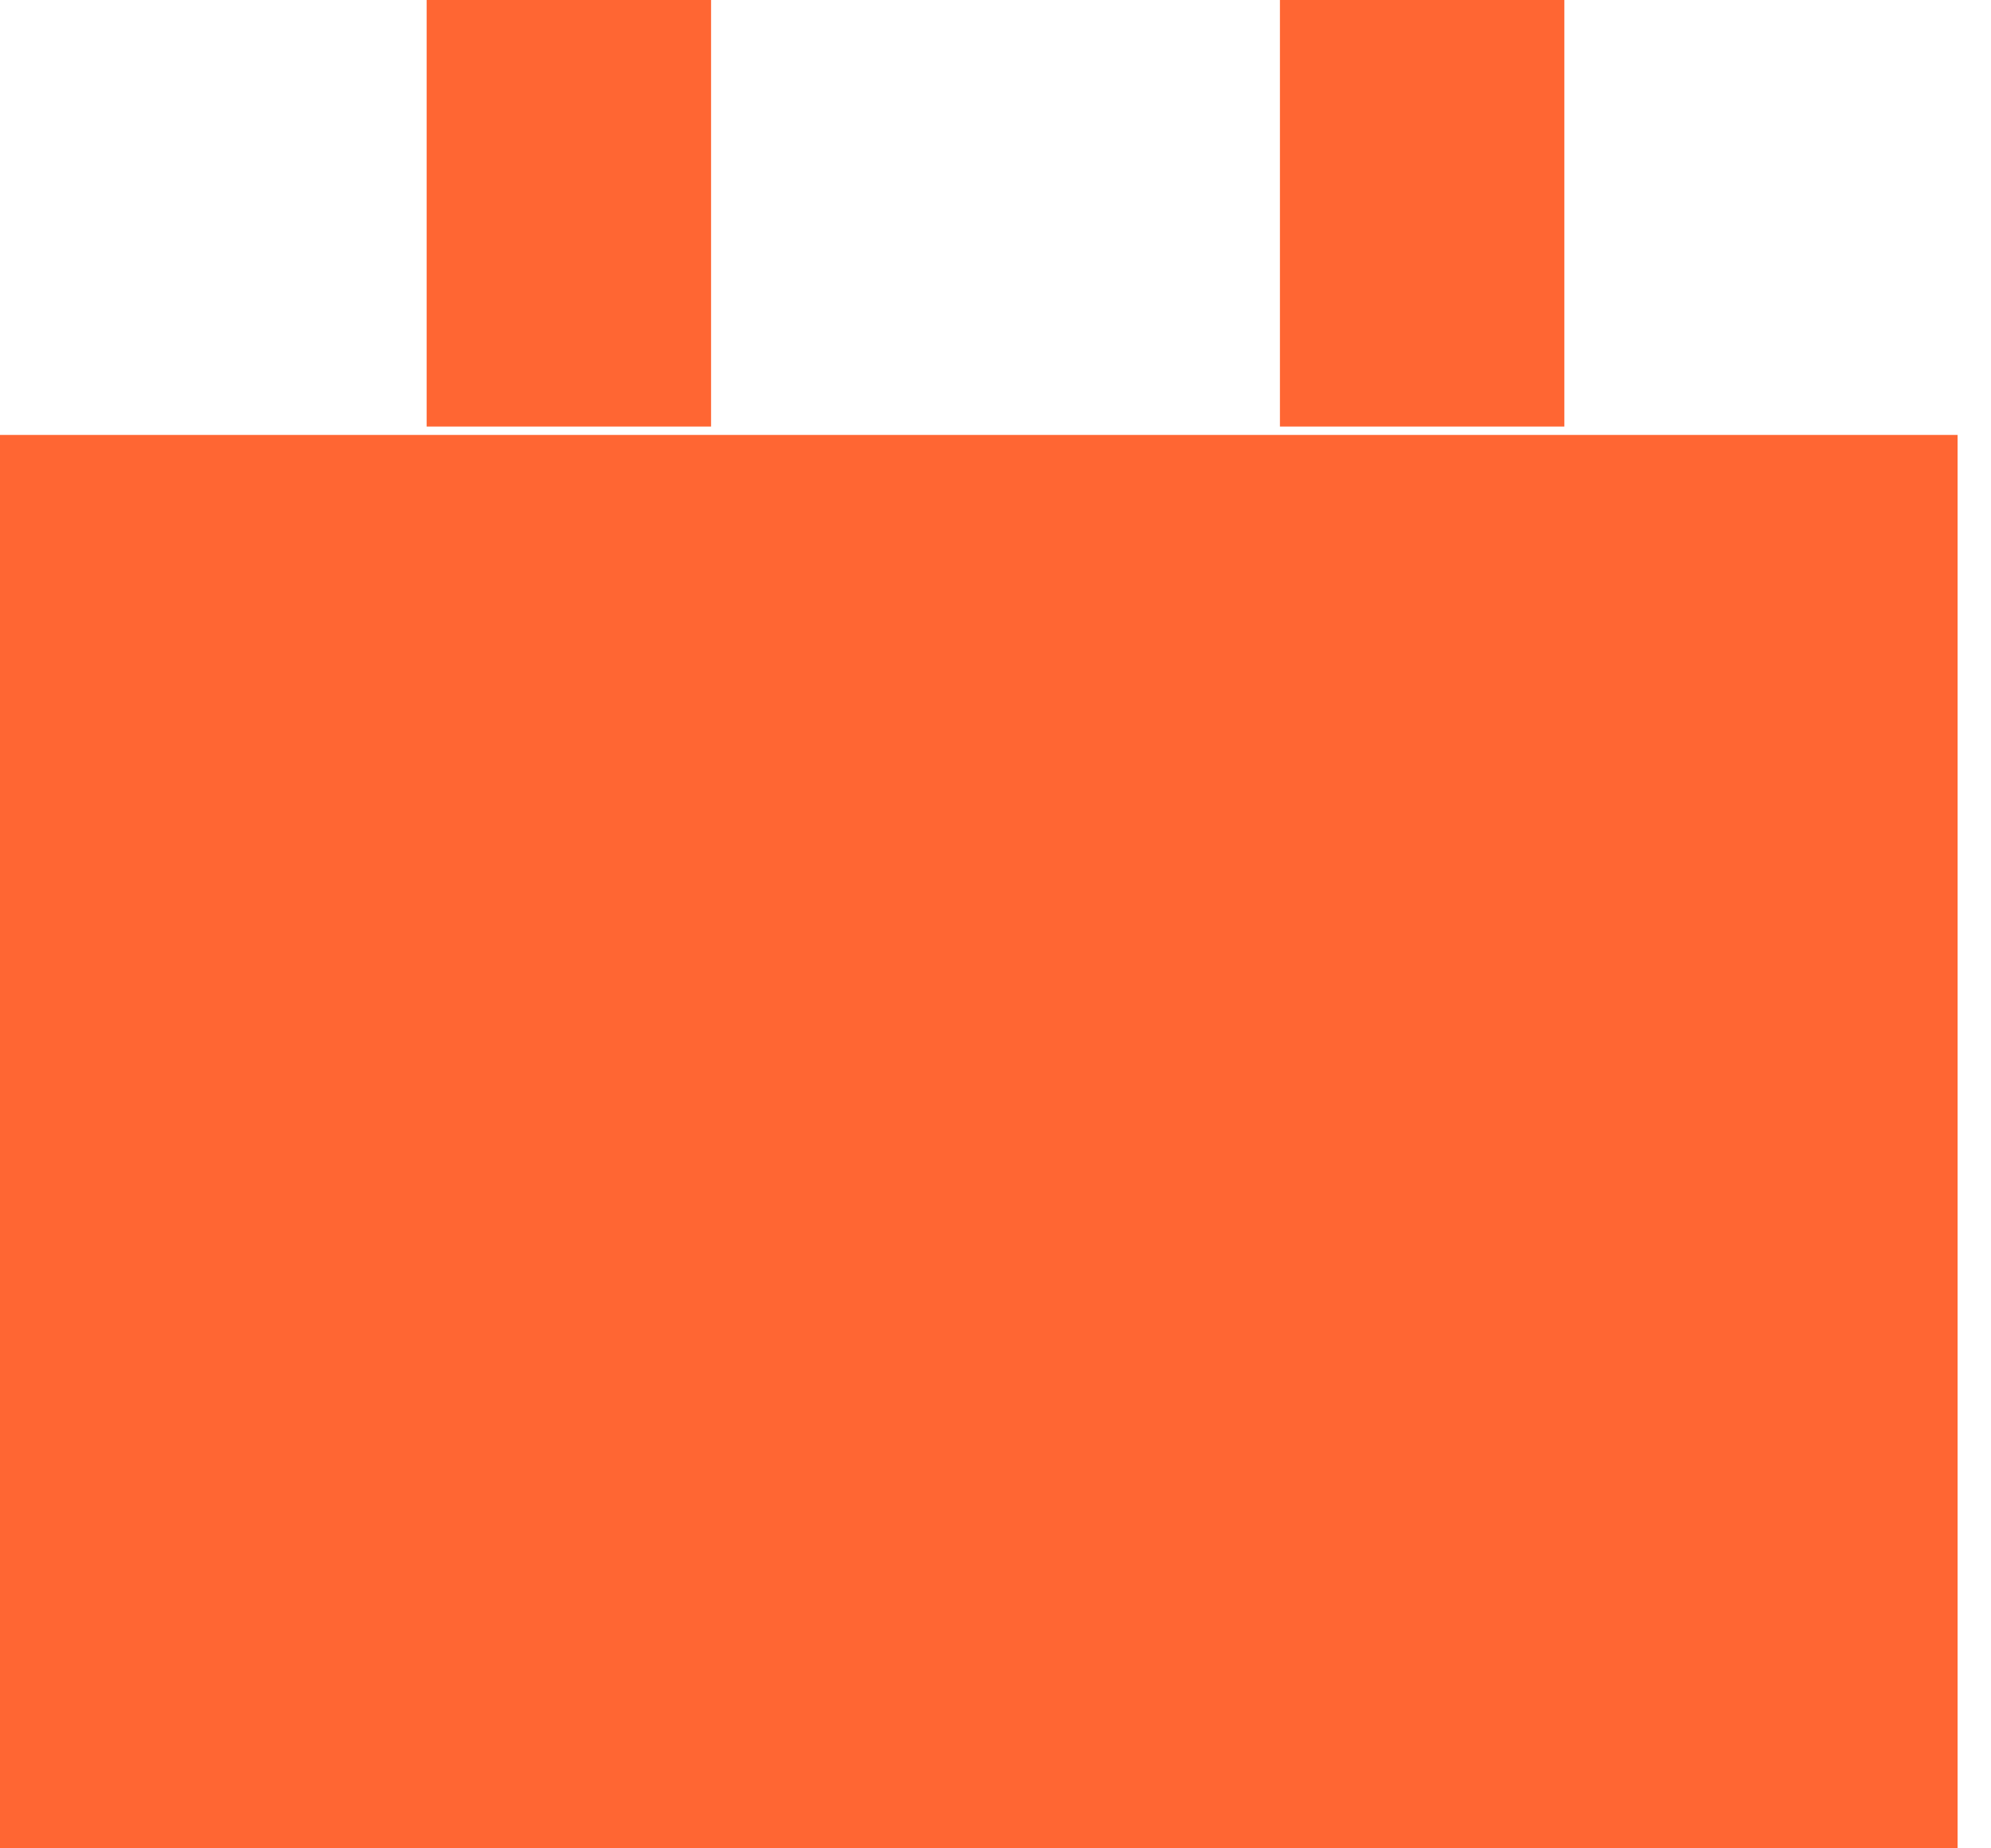
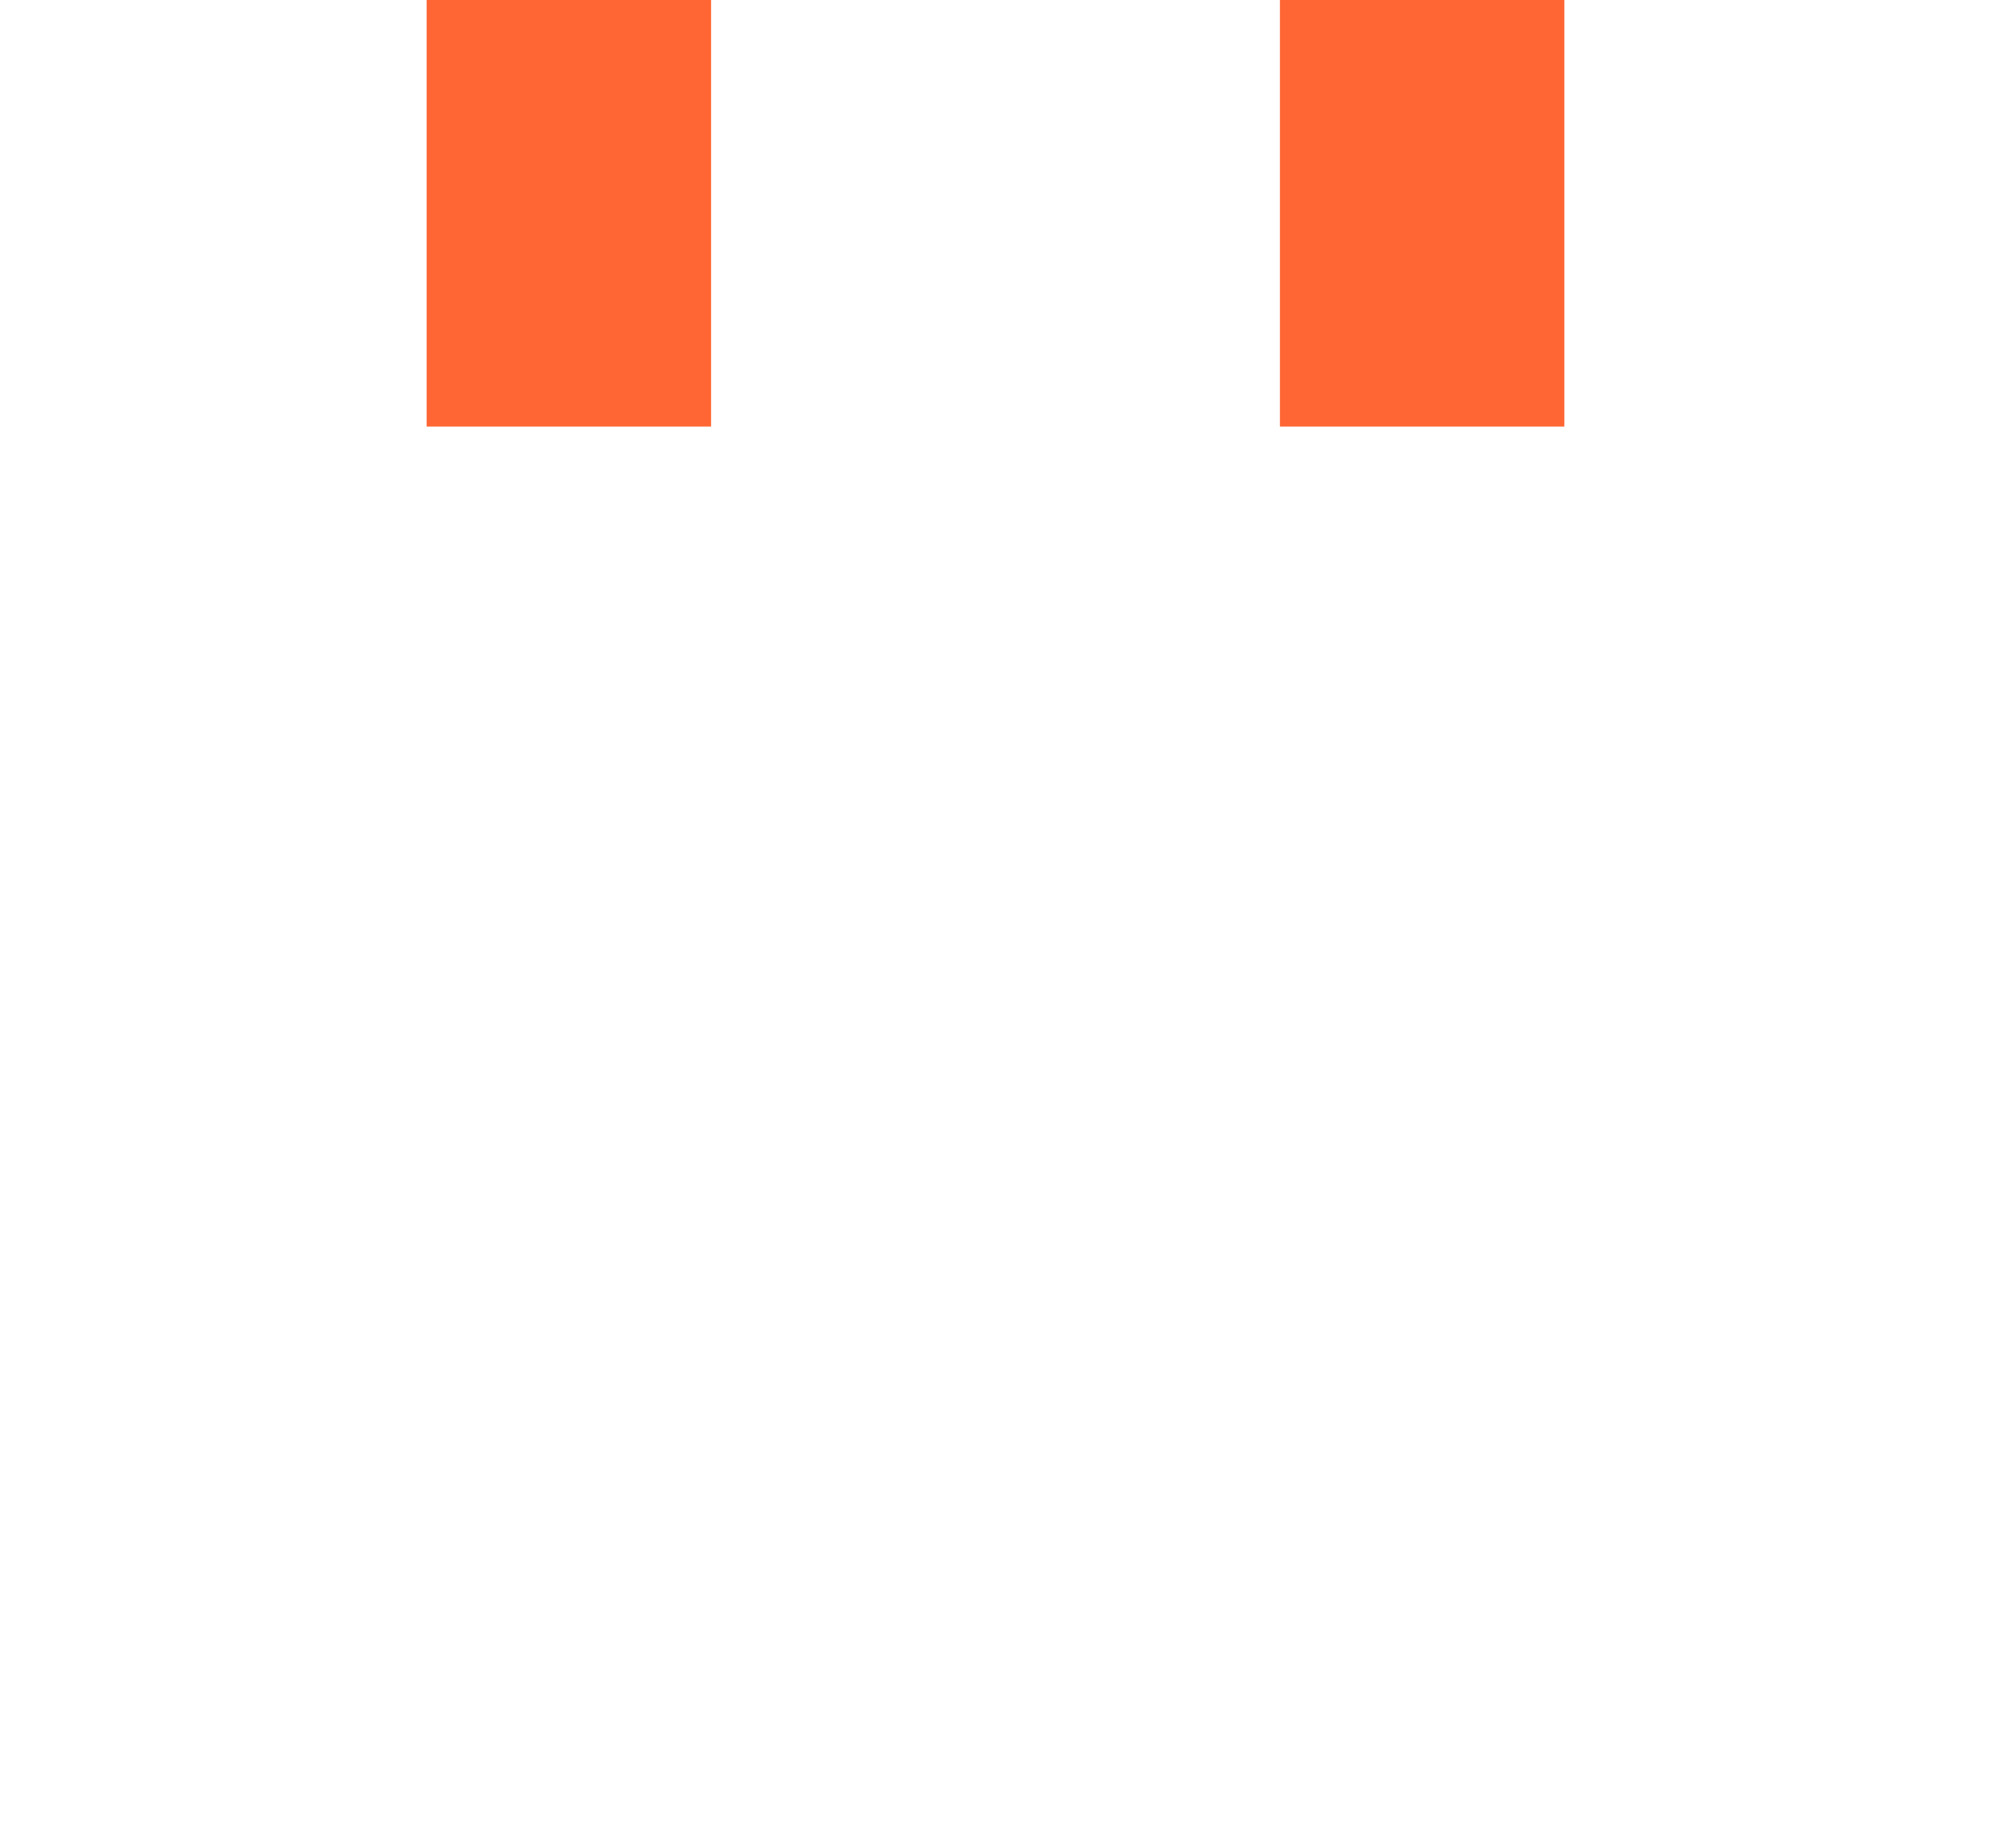
<svg xmlns="http://www.w3.org/2000/svg" width="14" height="13" viewBox="0 0 14 13" fill="none">
-   <rect y="3.059" width="13.765" height="9.941" fill="#FF6633" />
  <path d="M4 0V3" stroke="#FF6633" stroke-width="2" />
  <path d="M10 0V3" stroke="#FF6633" stroke-width="2" />
</svg>